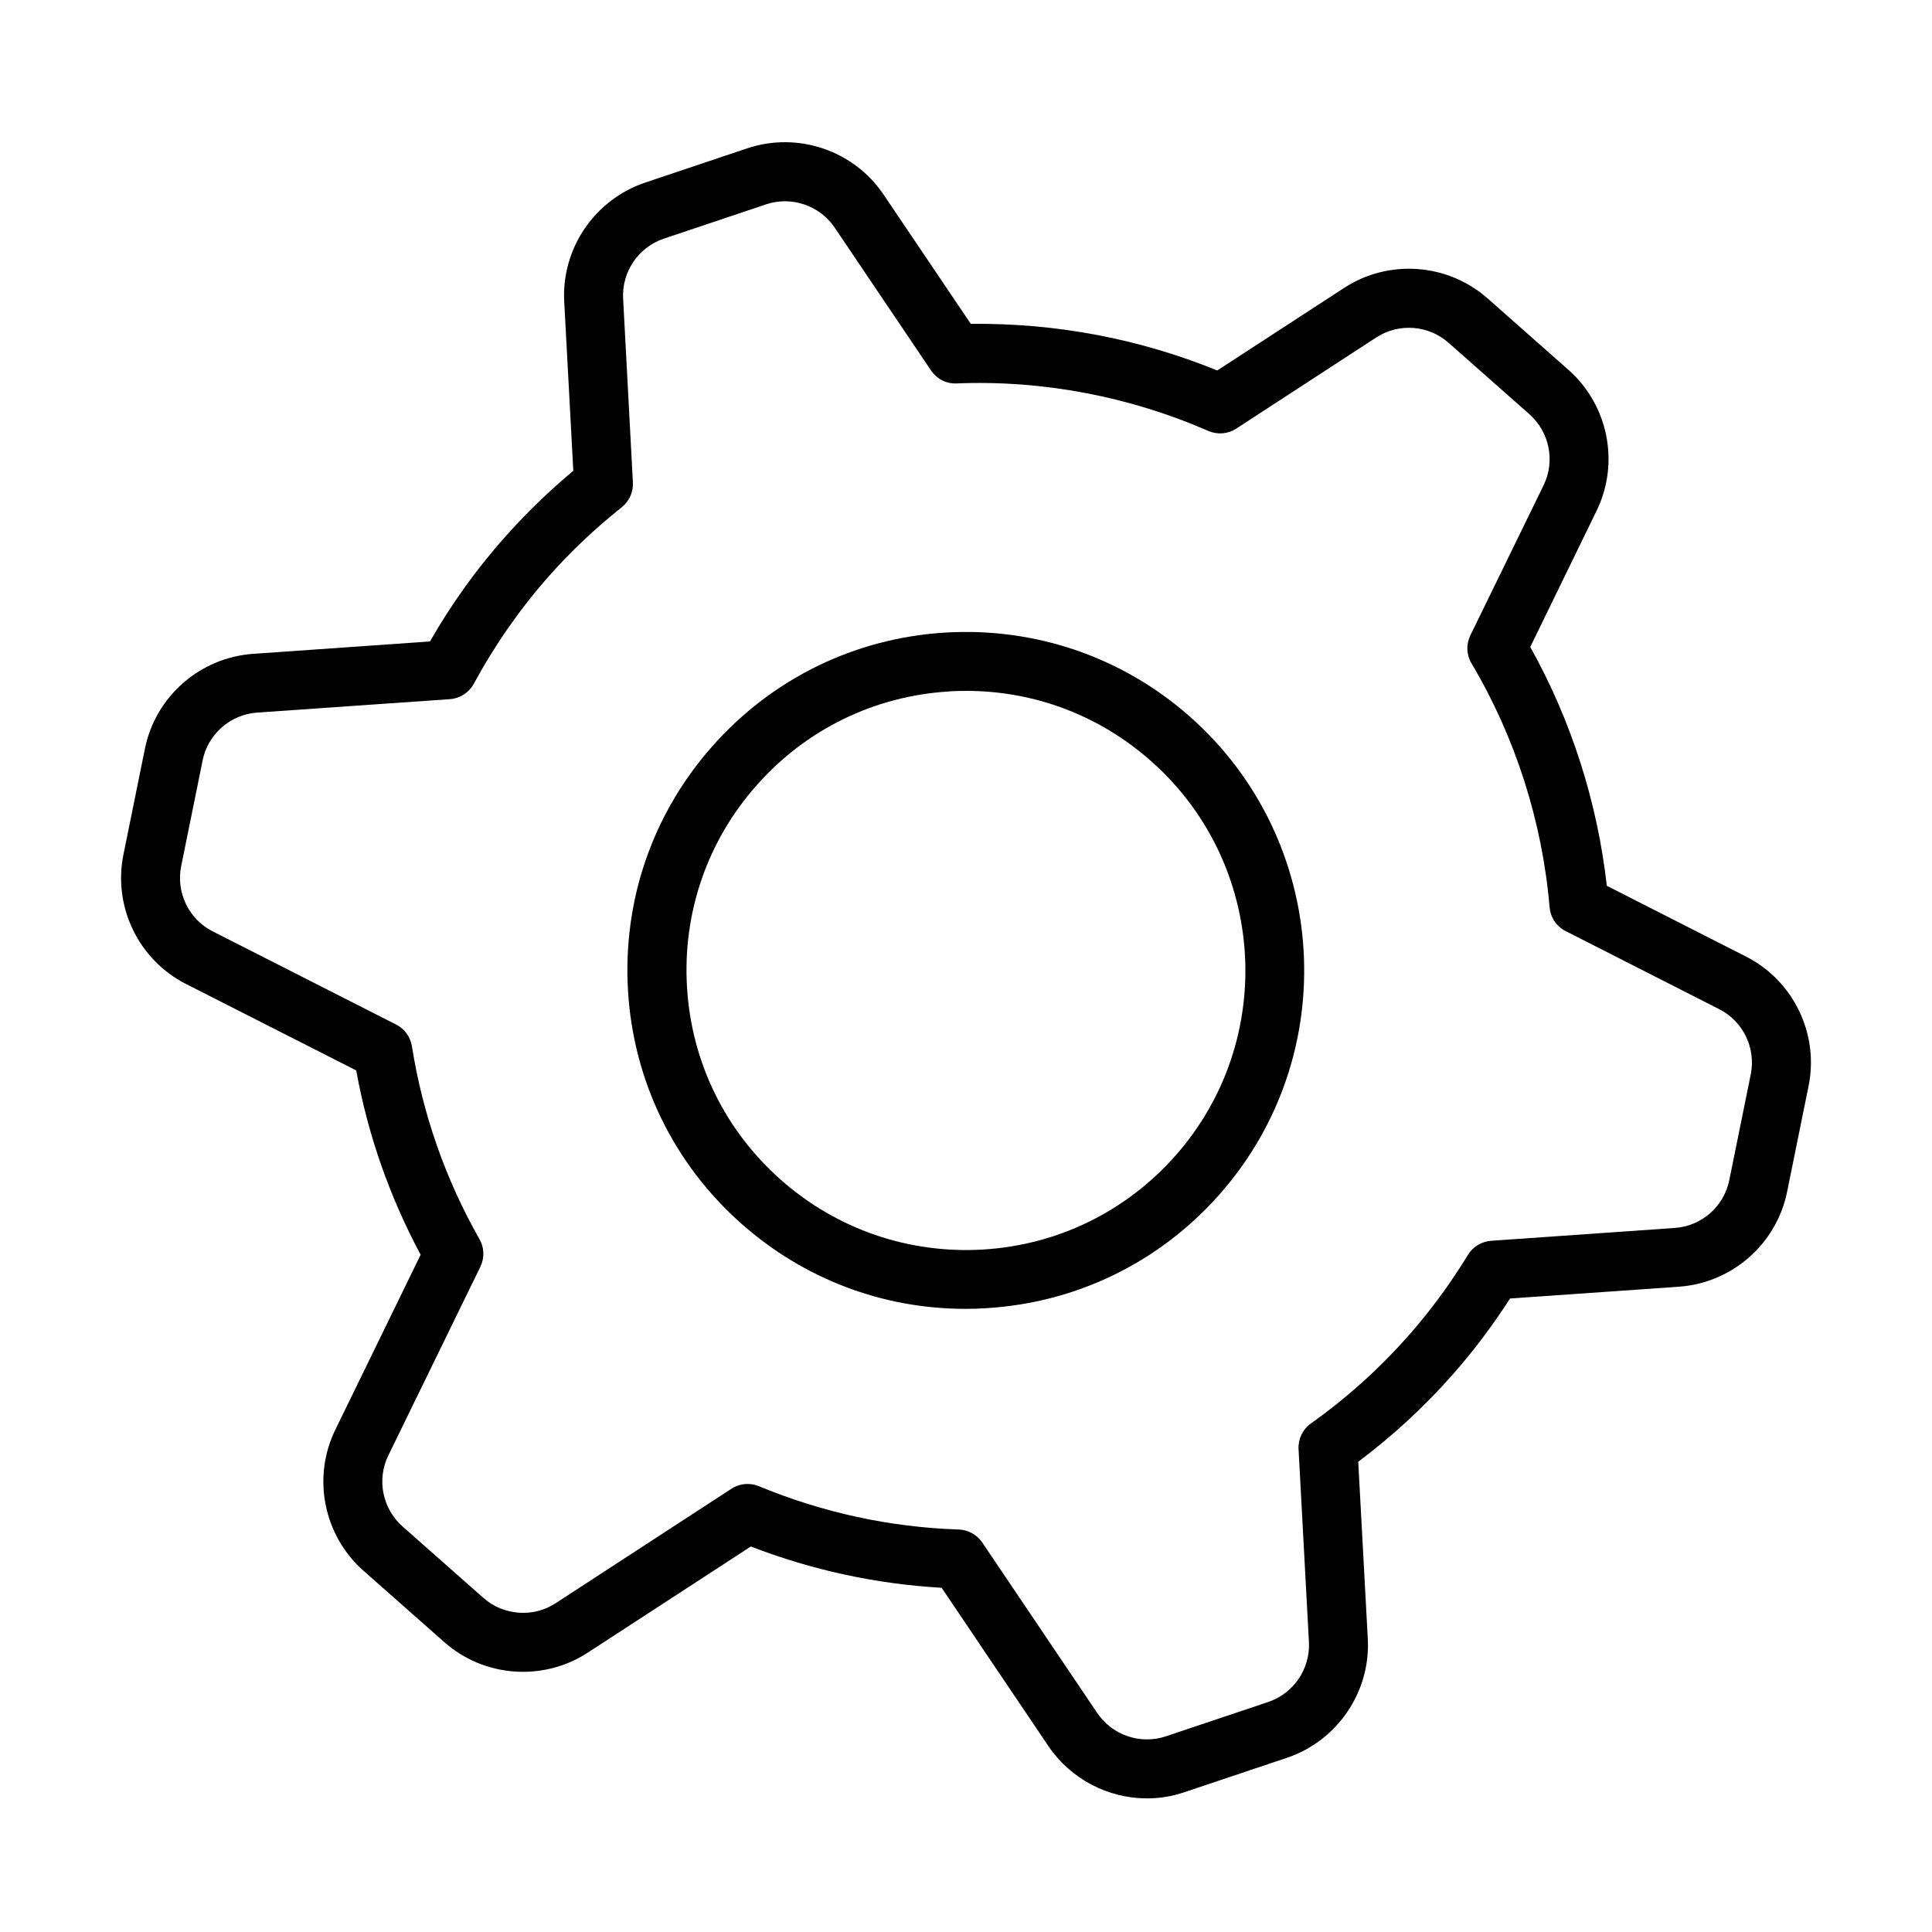
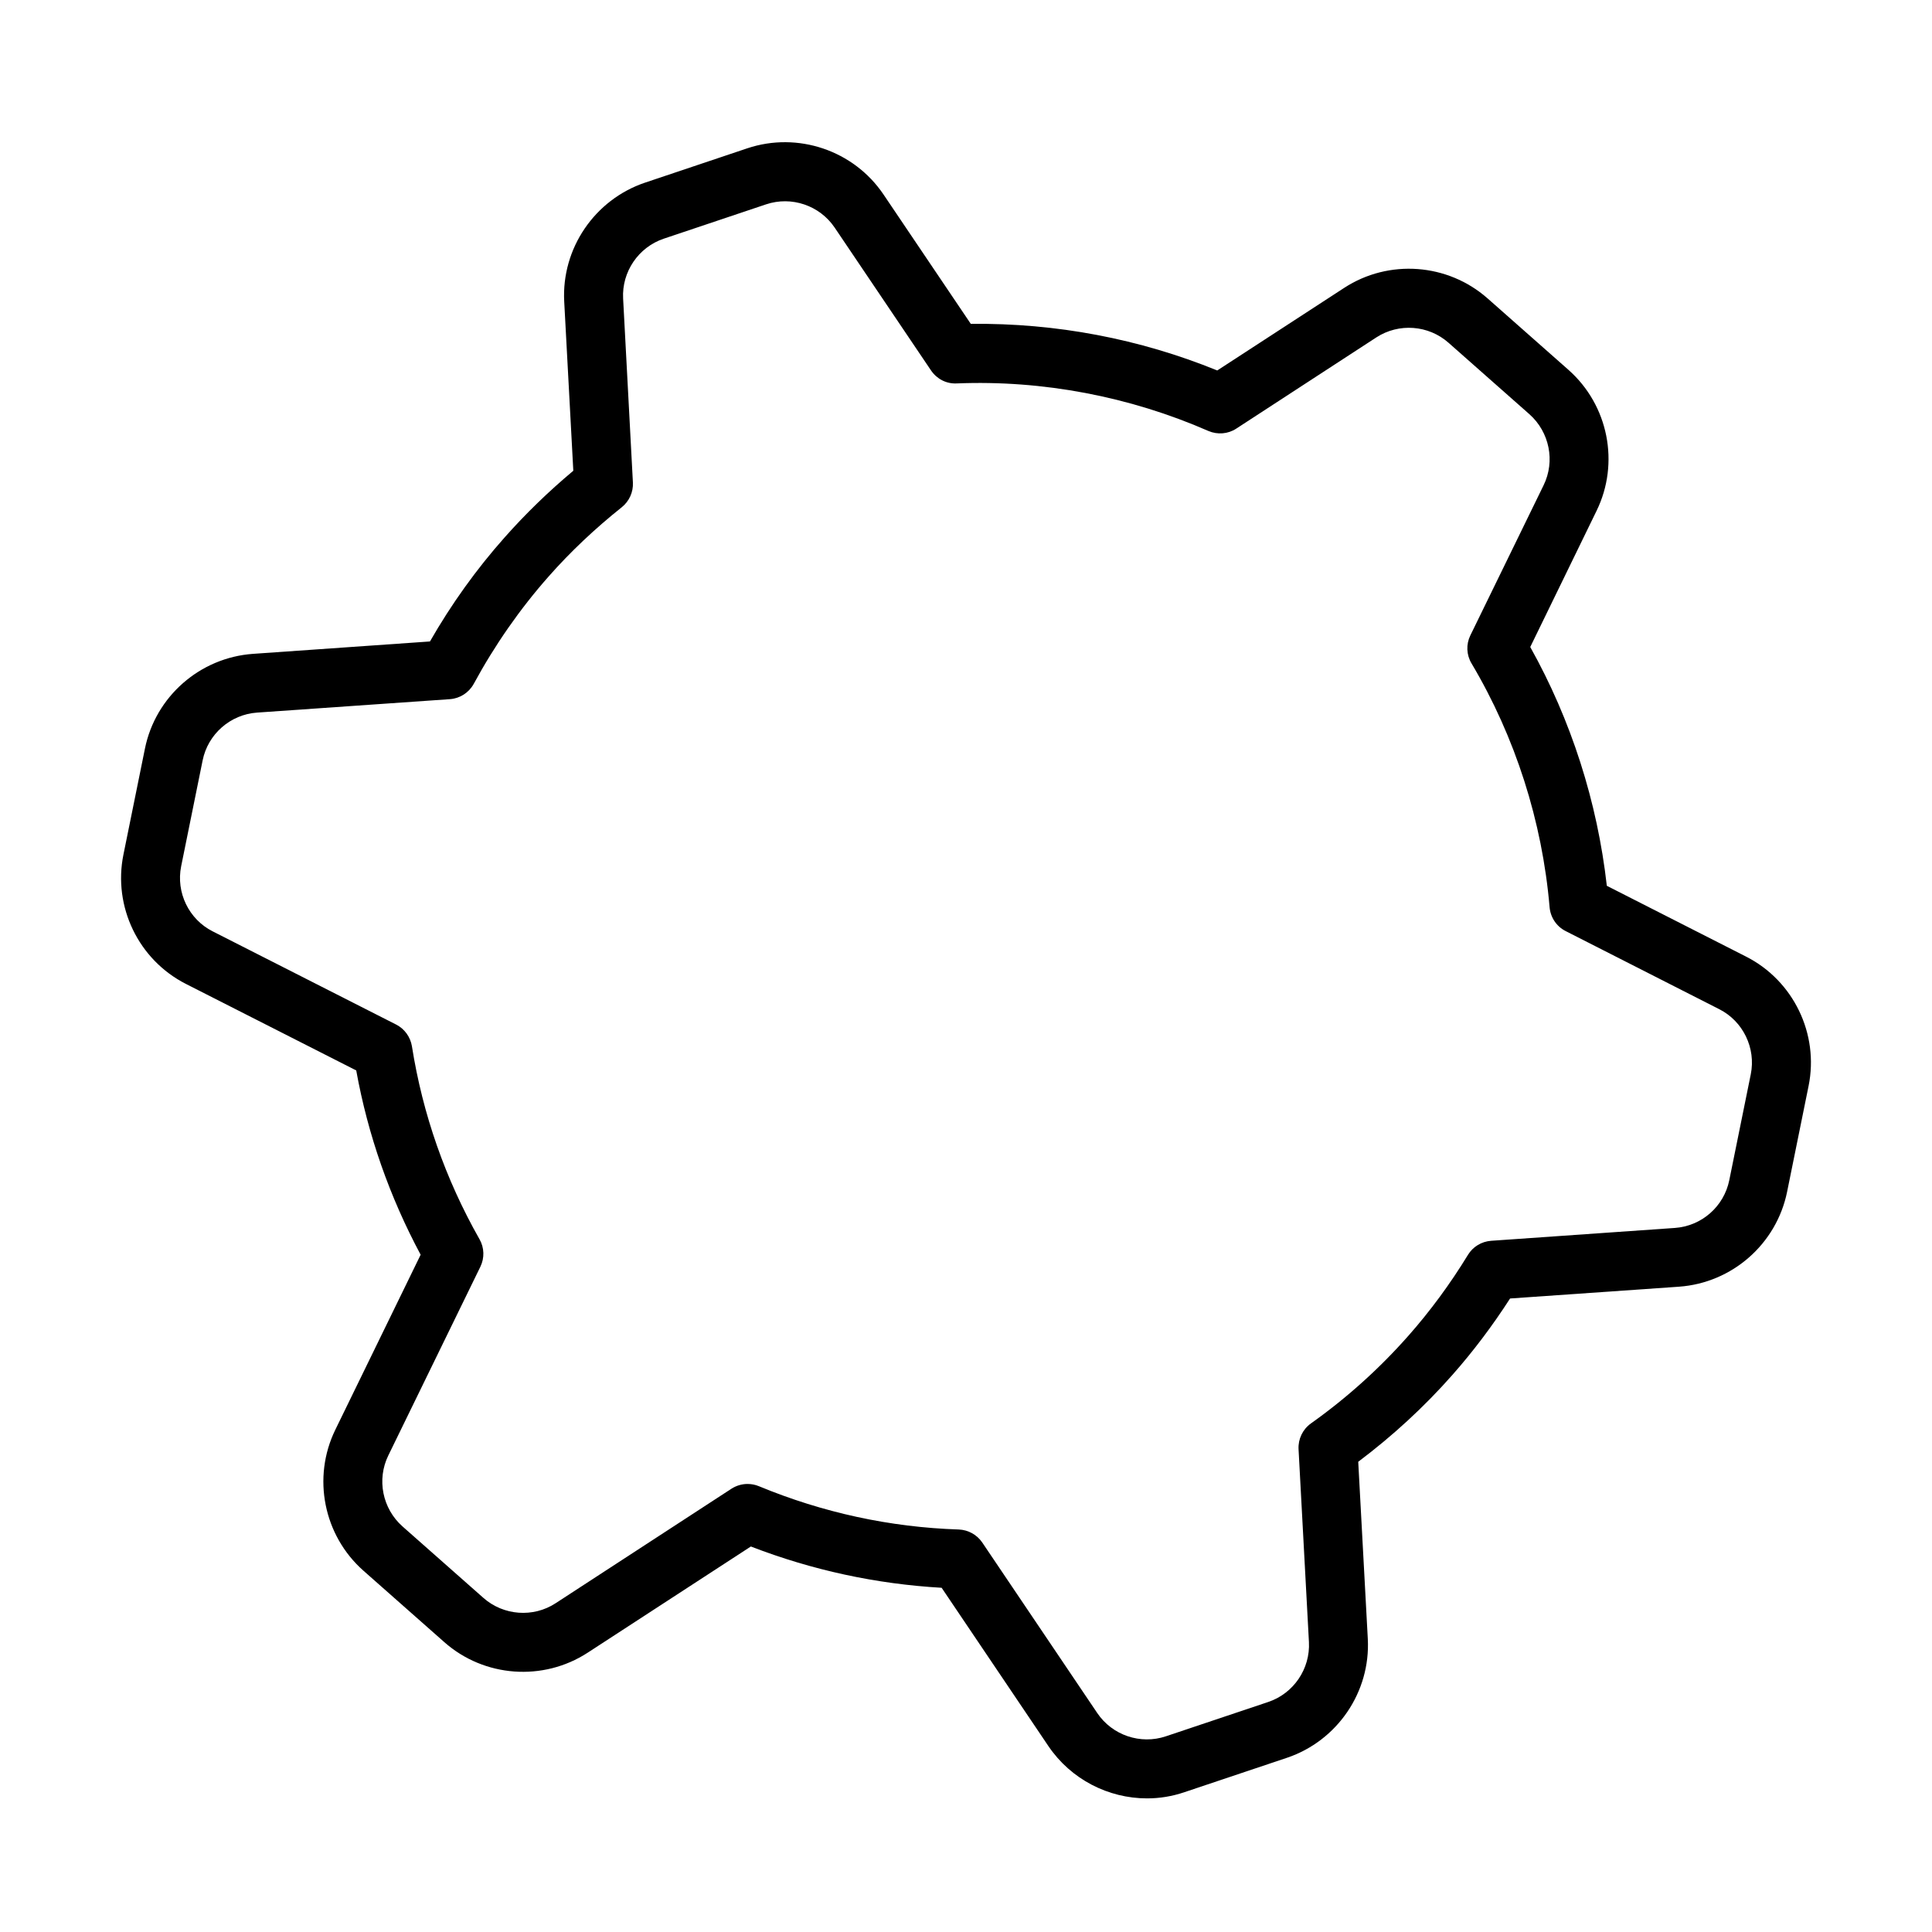
<svg xmlns="http://www.w3.org/2000/svg" fill="#000000" width="800px" height="800px" version="1.1" viewBox="144 144 512 512">
  <g>
    <path d="m447.98 620.59c-10.254 0-20.168-5.035-26.141-13.852l-28.297-41.961c-17.352-1-34.297-4.656-50.555-10.941l-43.242 28.141c-11.816 7.691-27.449 6.535-37.988-2.785l-21.449-18.945c-10.566-9.348-13.629-24.699-7.438-37.363l22.605-46.367c-8.223-15.352-13.977-31.734-17.07-48.84l-45.117-22.918c-12.57-6.375-19.387-20.477-16.574-34.297l5.691-28.047c2.785-13.82 14.57-24.137 28.641-25.137l46.898-3.285c5.66-9.879 12.289-19.133 19.762-27.543 5.531-6.254 11.66-12.195 18.227-17.695l-2.41-44.836c-0.75-14.07 8.07-27.016 21.422-31.52l27.105-9.098c13.383-4.469 28.203 0.562 36.082 12.227l23.137 34.297c22.637-0.25 44.742 3.973 65.316 12.352l33.641-21.887c11.82-7.691 27.422-6.535 37.988 2.781l21.449 18.949c10.57 9.348 13.629 24.699 7.438 37.363l-17.57 36.082c10.848 19.383 17.793 41.082 20.293 63.281l36.891 18.758c12.57 6.379 19.387 20.48 16.574 34.301l-5.691 28.047c-2.812 13.82-14.57 24.137-28.641 25.137l-44.773 3.125c-4.656 7.223-9.785 14.039-15.32 20.293-7.441 8.441-15.82 16.133-24.918 22.98l2.535 46.93c0.75 14.07-8.07 27.016-21.418 31.516l-27.137 9.102c-3.285 1.125-6.629 1.656-9.945 1.656zm-105.86-83.324c1 0 2.027 0.188 2.996 0.594 16.918 7.004 34.738 10.879 52.965 11.473 2.504 0.098 4.816 1.379 6.223 3.441l30.488 45.211c3.969 5.879 11.441 8.41 18.16 6.16l27.141-9.102c6.723-2.25 11.164-8.785 10.789-15.883l-2.754-51.148c-0.125-2.66 1.094-5.223 3.281-6.785 9.508-6.754 18.168-14.57 25.77-23.168 5.812-6.566 11.129-13.789 15.848-21.512 1.312-2.156 3.598-3.535 6.129-3.723l48.715-3.406c7.098-0.5 13.004-5.691 14.41-12.664l5.691-28.043c1.406-6.941-2.031-14.07-8.348-17.262l-40.707-20.699c-2.41-1.219-4.004-3.594-4.254-6.281-1.938-22.793-9.098-45.148-20.695-64.66-1.348-2.25-1.473-5.031-0.316-7.41l19.418-39.801c3.125-6.379 1.562-14.102-3.754-18.82l-21.449-18.949c-5.312-4.691-13.16-5.285-19.133-1.406l-37.113 24.168c-2.188 1.438-4.969 1.656-7.375 0.625-20.793-9.098-43.867-13.539-66.727-12.602-2.75 0.129-5.25-1.188-6.785-3.438l-25.543-37.863c-3.973-5.879-11.441-8.41-18.164-6.16l-27.109 9.098c-6.723 2.254-11.16 8.789-10.785 15.855l2.594 48.773c0.125 2.531-0.969 4.941-2.938 6.535-7.098 5.66-13.633 11.816-19.418 18.383-7.598 8.598-14.258 18.168-19.82 28.422-1.285 2.344-3.66 3.875-6.316 4.066l-51.121 3.562c-7.066 0.5-13.008 5.691-14.414 12.664l-5.688 28.043c-1.41 6.973 2.031 14.07 8.344 17.262l48.621 24.699c2.219 1.125 3.781 3.281 4.188 5.754 2.844 18.008 8.879 35.234 17.914 51.148 1.285 2.254 1.348 4.973 0.223 7.285l-24.387 49.996c-3.129 6.379-1.566 14.102 3.75 18.82l21.449 18.949c5.316 4.688 13.191 5.285 19.133 1.406l46.617-30.359c1.281-0.812 2.754-1.25 4.258-1.25z" />
-     <path d="m399.86 490.86c-21.887 0-42.742-7.879-59.281-22.48-17.945-15.852-28.672-37.77-30.141-61.688-1.469-23.918 6.441-46.961 22.324-64.91 15.852-17.945 37.77-28.668 61.688-30.141 23.859-1.438 46.965 6.441 64.91 22.293 37.051 32.77 40.586 89.547 7.816 126.6-15.852 17.945-37.77 28.672-61.688 30.141-1.875 0.125-3.754 0.188-5.629 0.188zm0.223-163.77c-1.566 0-3.129 0.031-4.66 0.156-19.762 1.219-37.836 10.07-50.934 24.891-13.102 14.82-19.637 33.859-18.418 53.621 1.219 19.758 10.07 37.832 24.891 50.93 14.82 13.102 33.922 19.637 53.621 18.449 19.758-1.219 37.832-10.07 50.934-24.891 27.043-30.605 24.133-77.508-6.477-104.55-13.66-12.102-30.887-18.605-48.957-18.605z" />
  </g>
</svg>